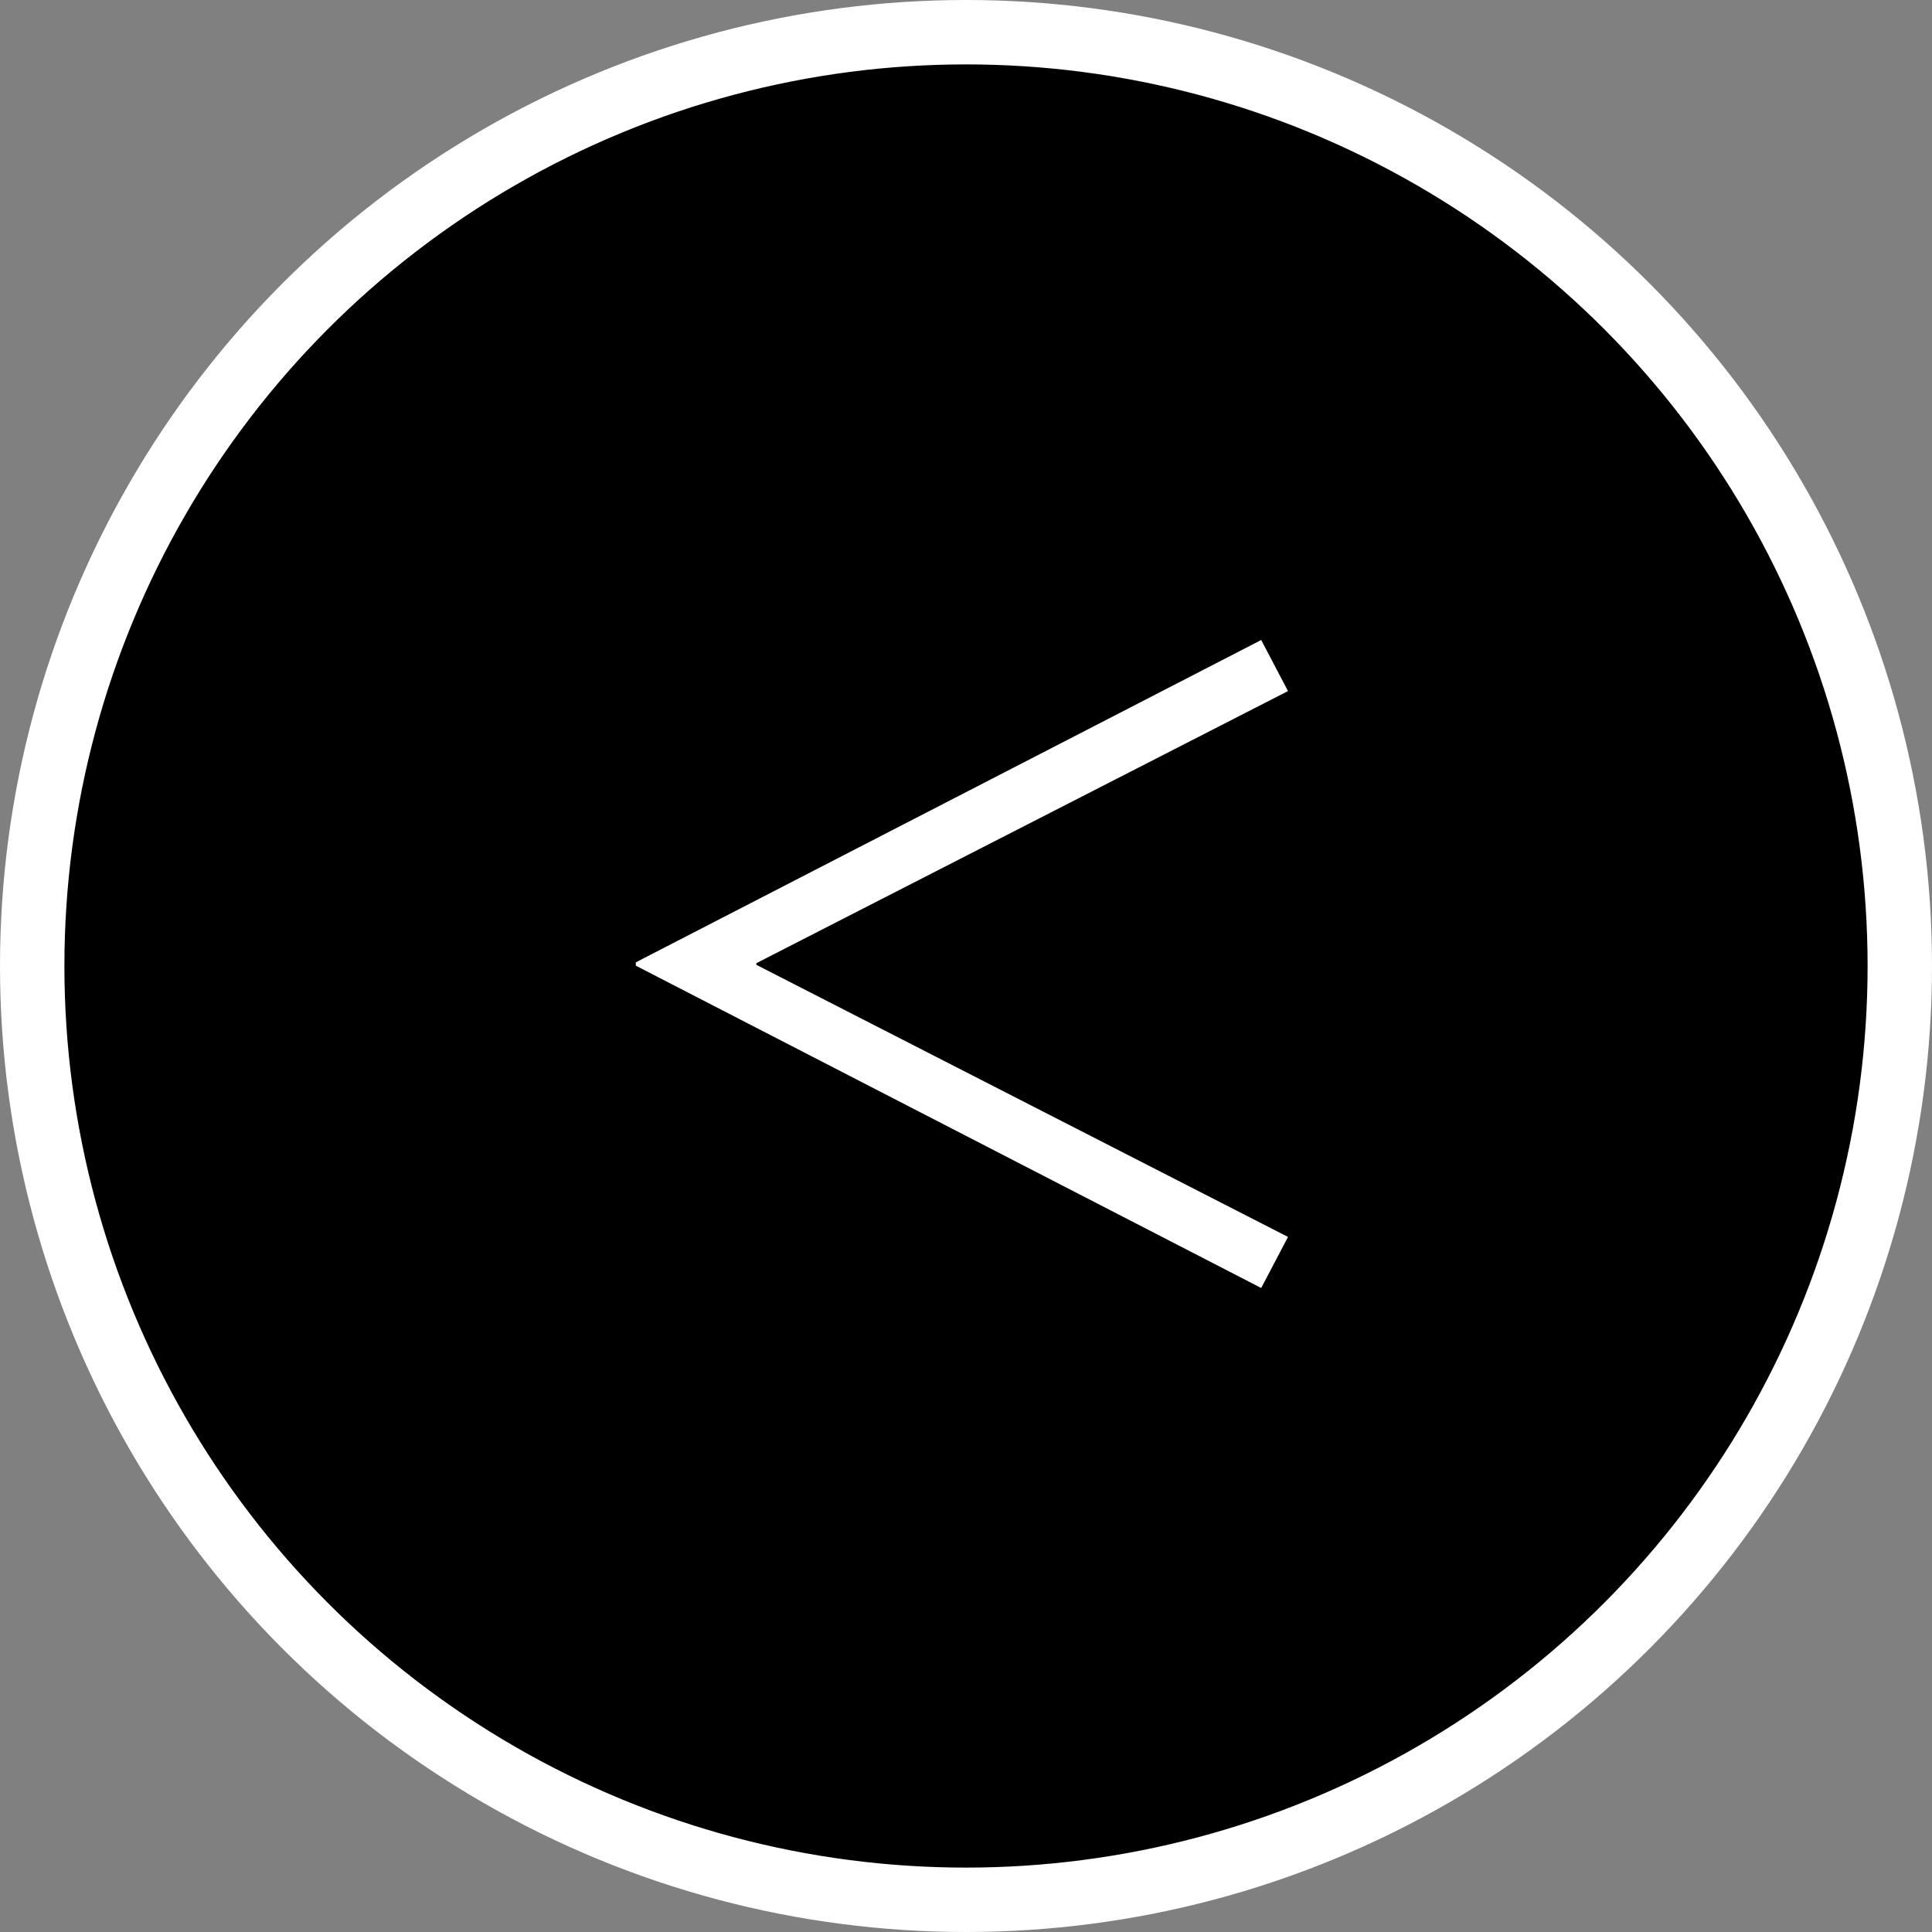
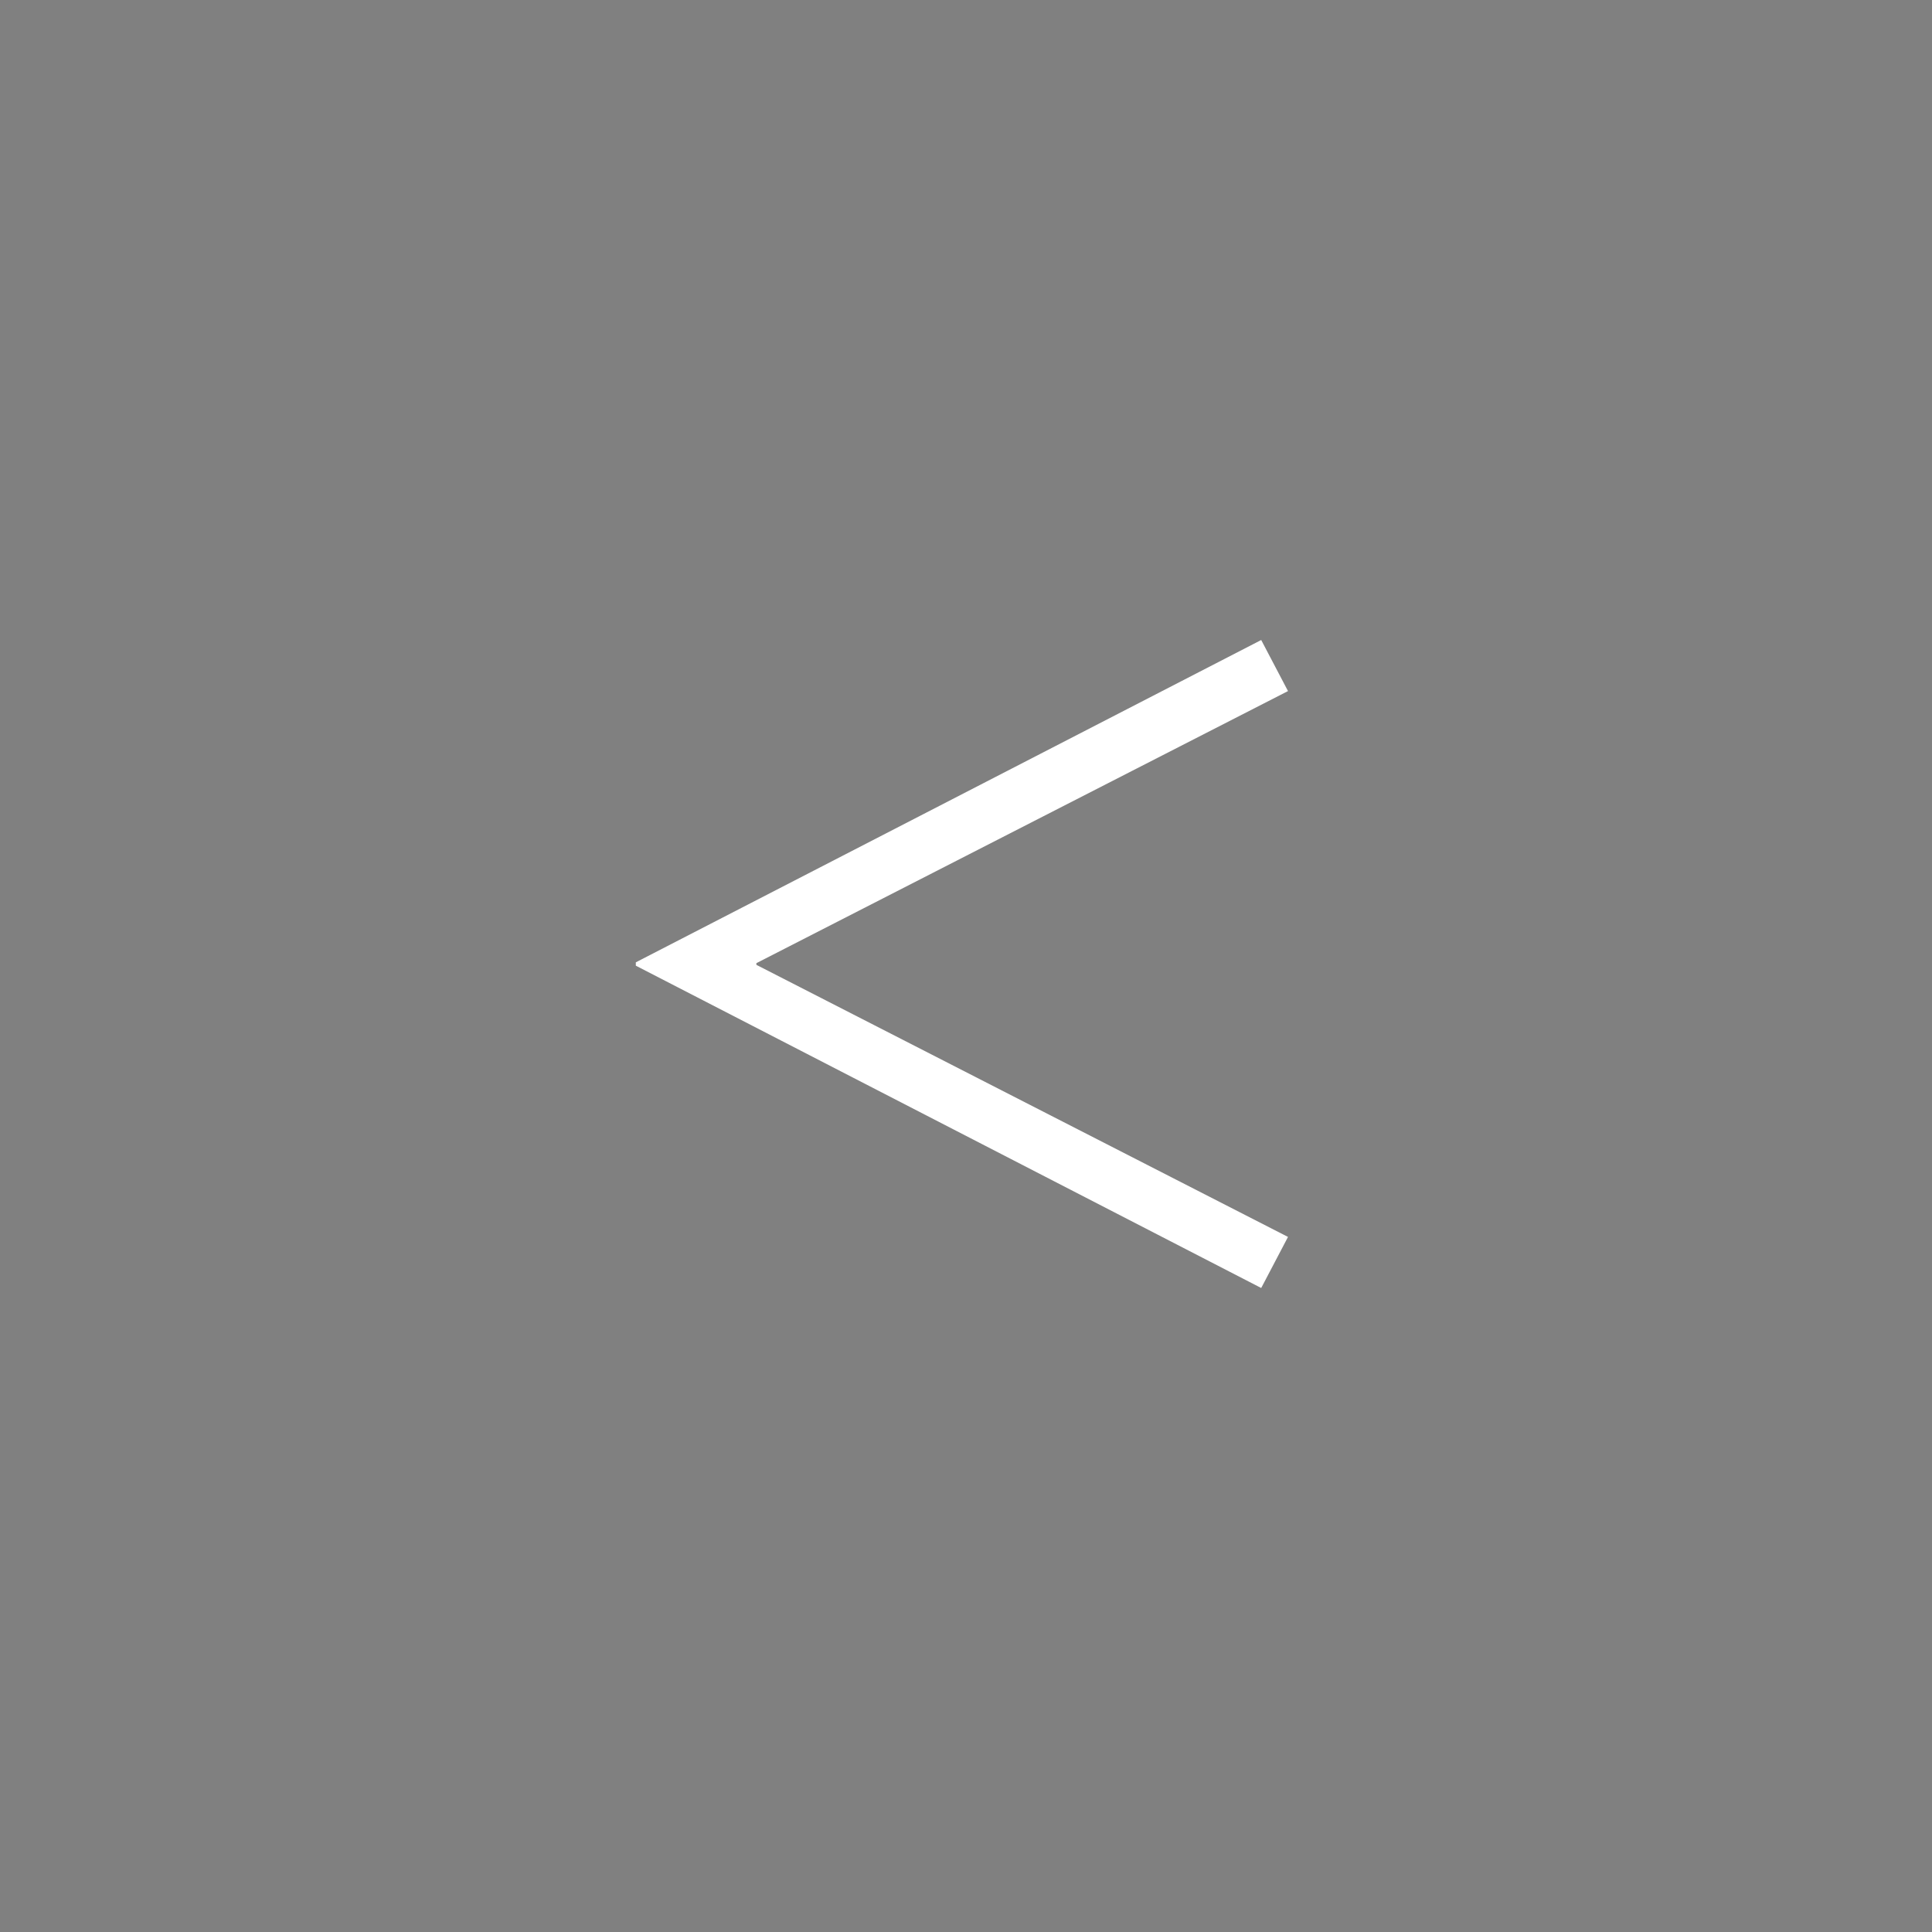
<svg xmlns="http://www.w3.org/2000/svg" width="30" height="30" viewBox="0 0 30 30" fill="none">
  <rect x="0" y="0" width="30" height="30" fill="#808080" stroke="none" />
-   <circle cx="15" cy="15" r="14.5" transform="rotate(180 15 15)" fill="black" stroke="white" />
-   <path d="M9.873 14.995L9.873 14.943L19.584 9.938L20 10.731L11.745 14.956L11.745 14.982L20 19.207L19.584 20L9.873 14.995Z" fill="white" />
+   <path d="M9.873 14.995L9.873 14.943L19.584 9.938L20 10.731L11.745 14.956L11.745 14.982L20 19.207L19.584 20Z" fill="white" />
</svg>